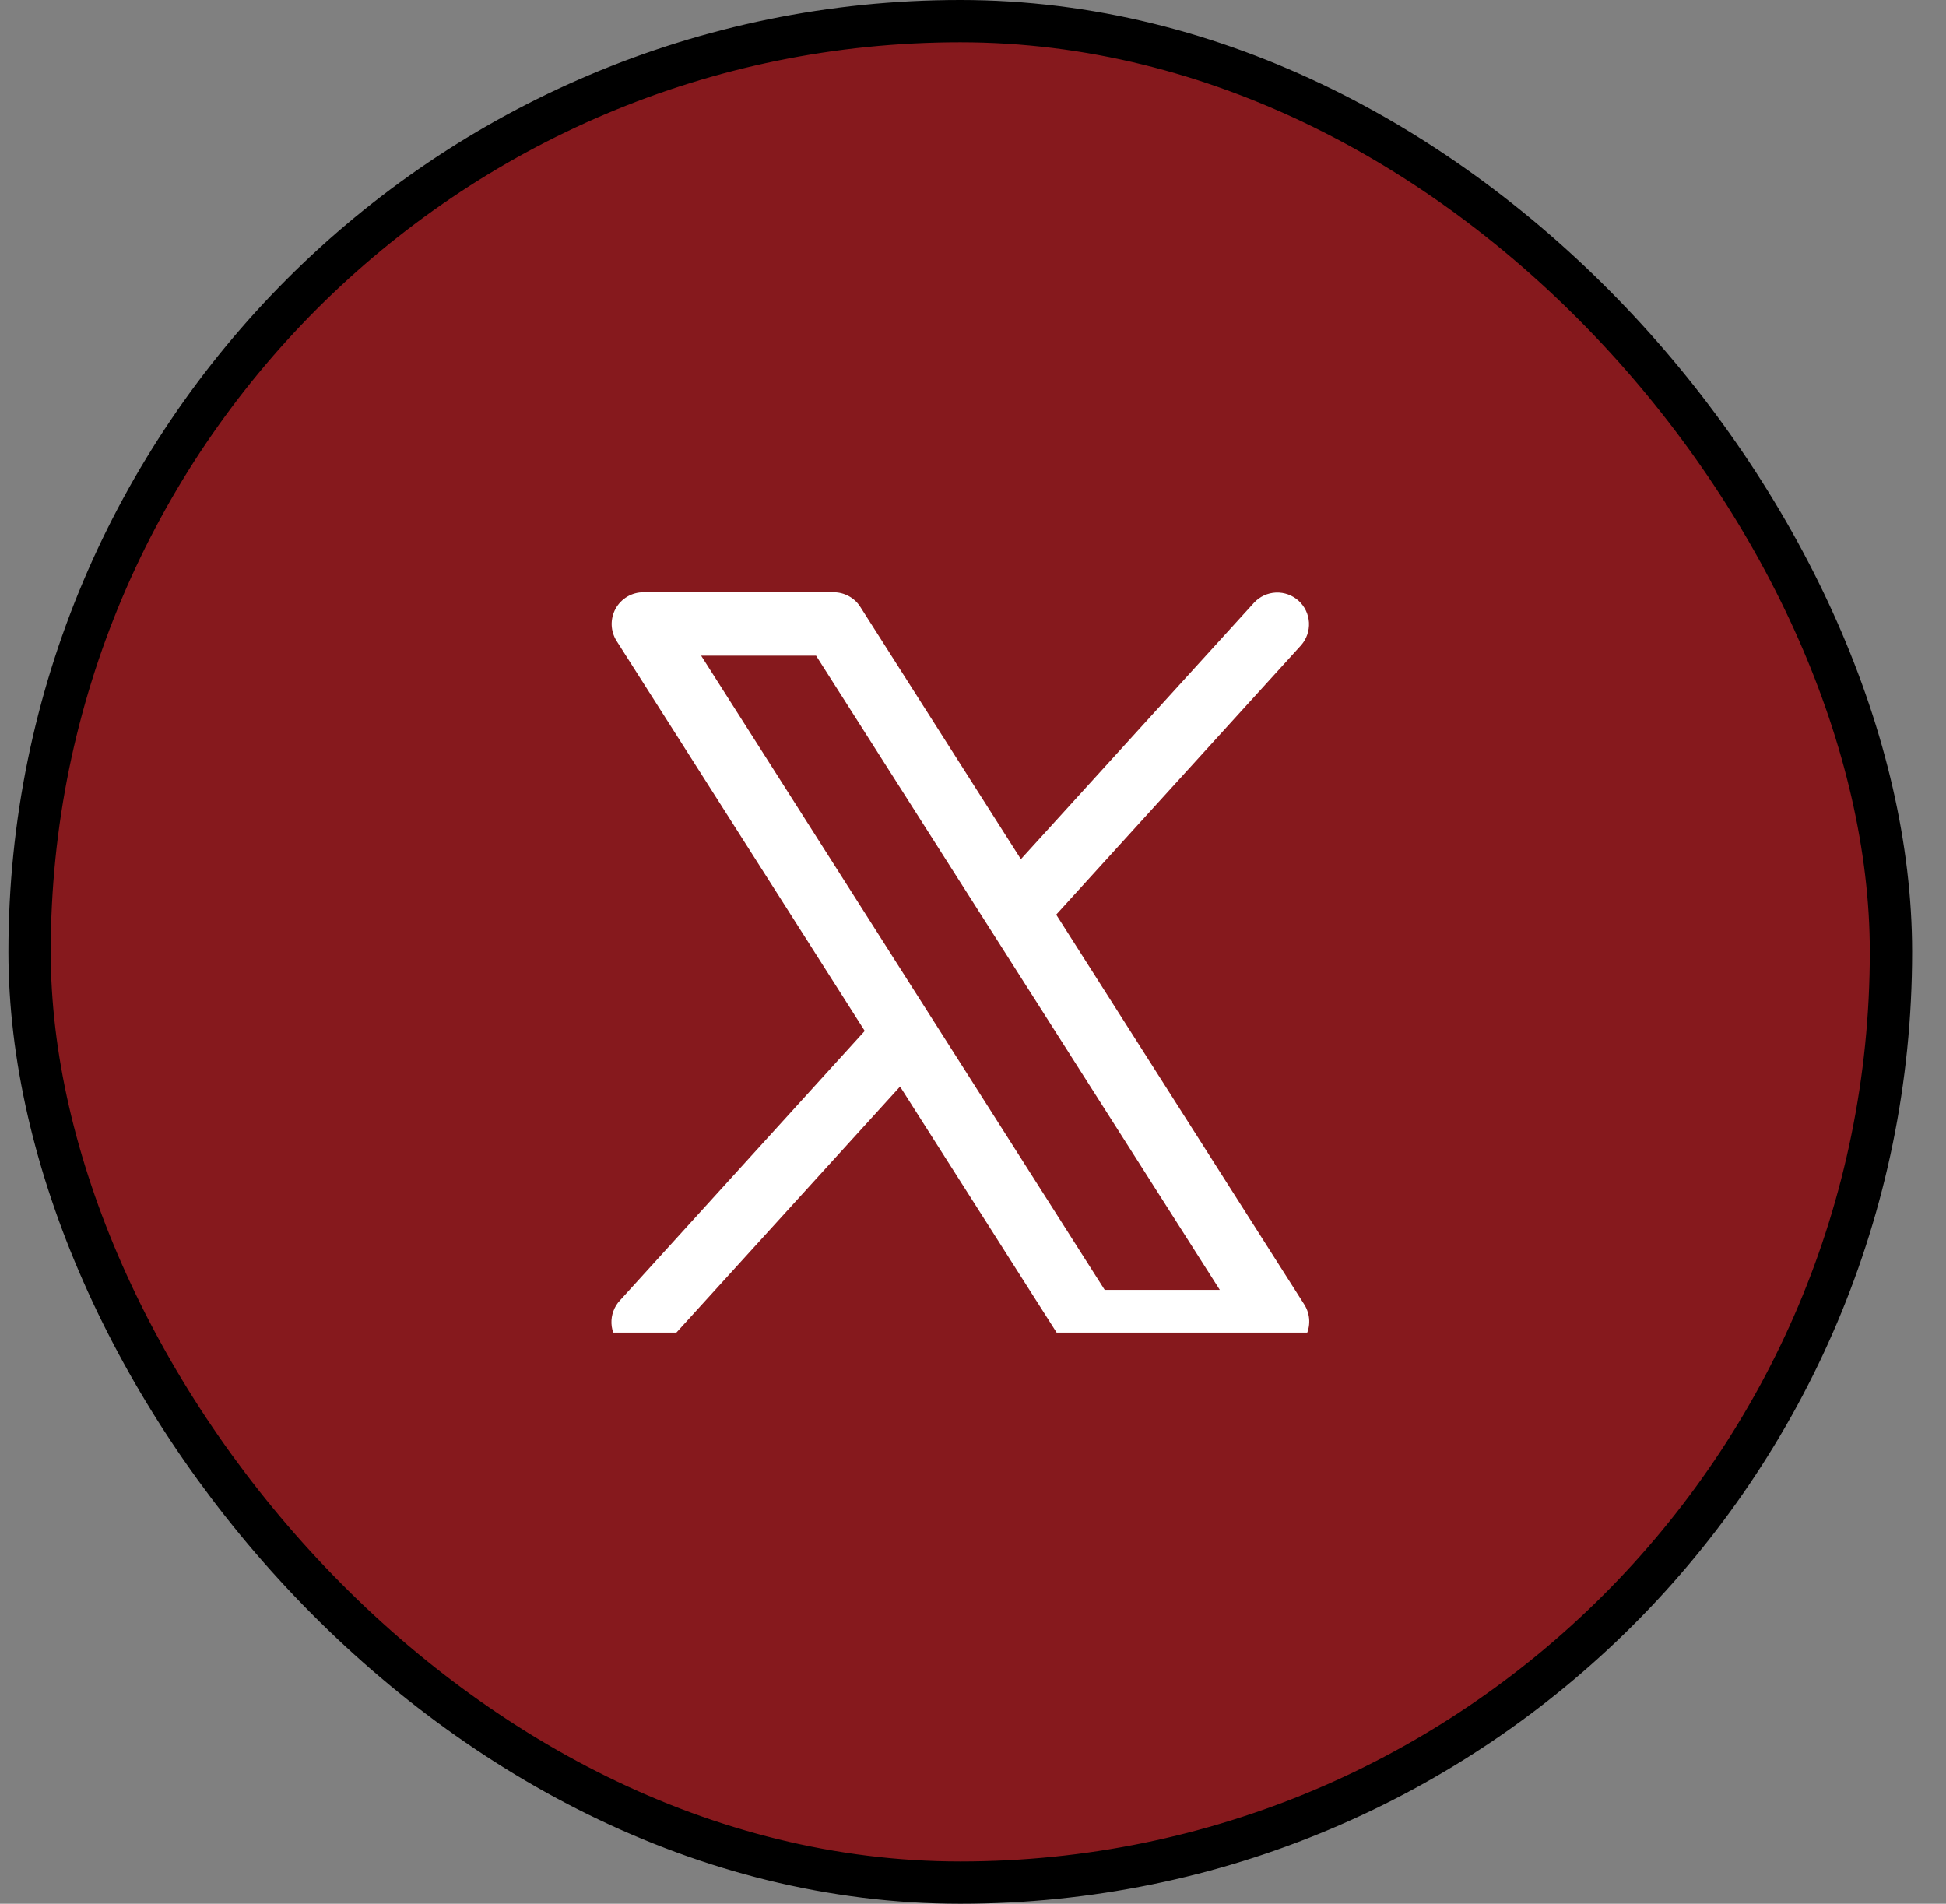
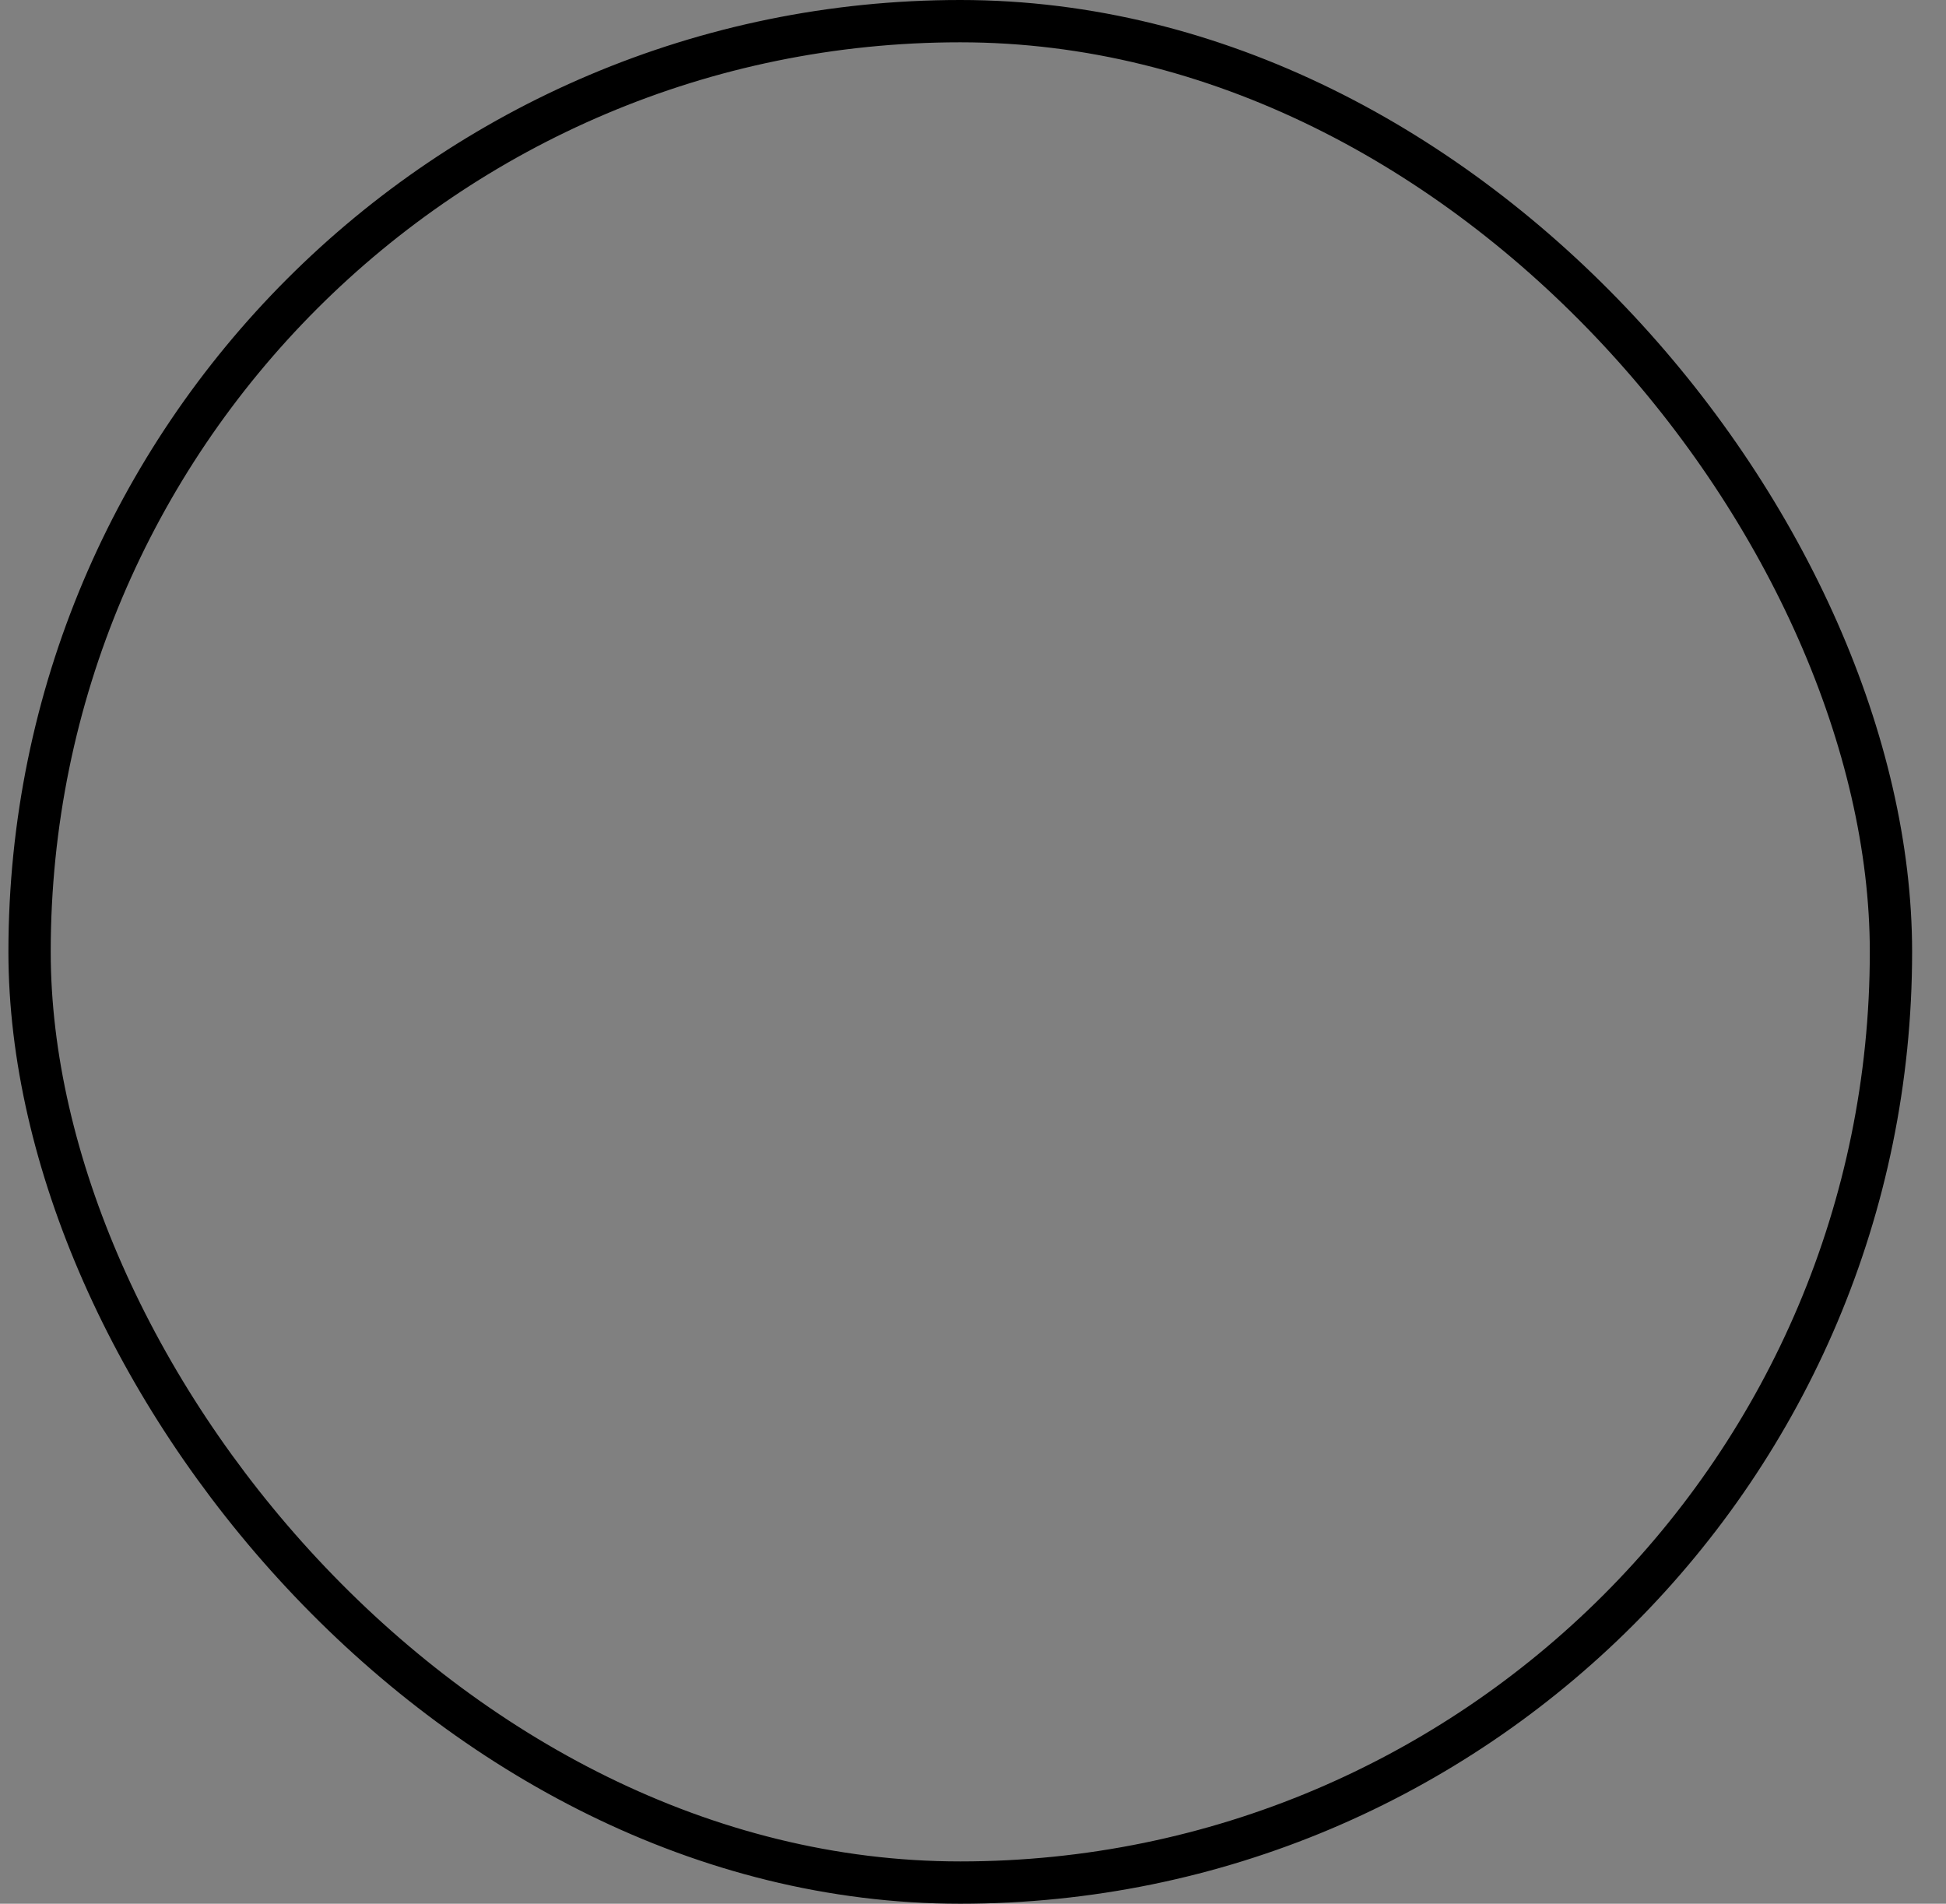
<svg xmlns="http://www.w3.org/2000/svg" width="46" height="45" viewBox="0 0 46 45" fill="none">
  <rect x="0" y="0" width="46" height="45" fill="#808080" stroke="none" />
-   <rect x="0.699" y="0.5" width="44" height="44" rx="22" fill="#86191D" />
  <rect x="0.699" y="0.5" width="44" height="44" rx="22" stroke="black" />
  <g clip-path="url(#clip0_496_7096)">
-     <path d="M30.832 30.837L24.967 21.62L30.754 15.254C30.885 15.106 30.952 14.913 30.942 14.716C30.931 14.519 30.843 14.334 30.697 14.201C30.551 14.069 30.359 13.999 30.162 14.007C29.965 14.015 29.779 14.101 29.645 14.245L24.132 20.309L20.338 14.348C20.271 14.241 20.177 14.153 20.067 14.093C19.956 14.032 19.832 14 19.706 14H15.209C15.074 14 14.942 14.036 14.827 14.104C14.711 14.173 14.616 14.271 14.551 14.389C14.487 14.507 14.455 14.64 14.459 14.774C14.464 14.908 14.504 15.039 14.576 15.152L20.441 24.369L14.654 30.74C14.586 30.812 14.534 30.898 14.5 30.991C14.465 31.084 14.45 31.183 14.454 31.282C14.458 31.381 14.482 31.478 14.524 31.568C14.566 31.658 14.625 31.738 14.699 31.805C14.772 31.872 14.858 31.923 14.951 31.957C15.045 31.99 15.144 32.004 15.243 31.999C15.342 31.994 15.439 31.969 15.528 31.926C15.618 31.883 15.697 31.822 15.763 31.748L21.276 25.684L25.07 31.646C25.138 31.751 25.232 31.838 25.342 31.898C25.453 31.958 25.576 31.989 25.702 31.989H30.199C30.334 31.989 30.465 31.953 30.581 31.884C30.696 31.816 30.791 31.718 30.856 31.6C30.921 31.482 30.952 31.349 30.948 31.215C30.944 31.081 30.904 30.951 30.832 30.837ZM26.113 30.49L16.574 15.499H19.291L28.834 30.49H26.113Z" fill="white" />
+     <path d="M30.832 30.837L24.967 21.62C30.885 15.106 30.952 14.913 30.942 14.716C30.931 14.519 30.843 14.334 30.697 14.201C30.551 14.069 30.359 13.999 30.162 14.007C29.965 14.015 29.779 14.101 29.645 14.245L24.132 20.309L20.338 14.348C20.271 14.241 20.177 14.153 20.067 14.093C19.956 14.032 19.832 14 19.706 14H15.209C15.074 14 14.942 14.036 14.827 14.104C14.711 14.173 14.616 14.271 14.551 14.389C14.487 14.507 14.455 14.64 14.459 14.774C14.464 14.908 14.504 15.039 14.576 15.152L20.441 24.369L14.654 30.74C14.586 30.812 14.534 30.898 14.5 30.991C14.465 31.084 14.45 31.183 14.454 31.282C14.458 31.381 14.482 31.478 14.524 31.568C14.566 31.658 14.625 31.738 14.699 31.805C14.772 31.872 14.858 31.923 14.951 31.957C15.045 31.99 15.144 32.004 15.243 31.999C15.342 31.994 15.439 31.969 15.528 31.926C15.618 31.883 15.697 31.822 15.763 31.748L21.276 25.684L25.07 31.646C25.138 31.751 25.232 31.838 25.342 31.898C25.453 31.958 25.576 31.989 25.702 31.989H30.199C30.334 31.989 30.465 31.953 30.581 31.884C30.696 31.816 30.791 31.718 30.856 31.6C30.921 31.482 30.952 31.349 30.948 31.215C30.944 31.081 30.904 30.951 30.832 30.837ZM26.113 30.49L16.574 15.499H19.291L28.834 30.49H26.113Z" fill="white" />
  </g>
  <defs>
    <clipPath id="clip0_496_7096">
-       <rect width="18" height="18" fill="white" transform="translate(13.699 13.5)" />
-     </clipPath>
+       </clipPath>
  </defs>
</svg>